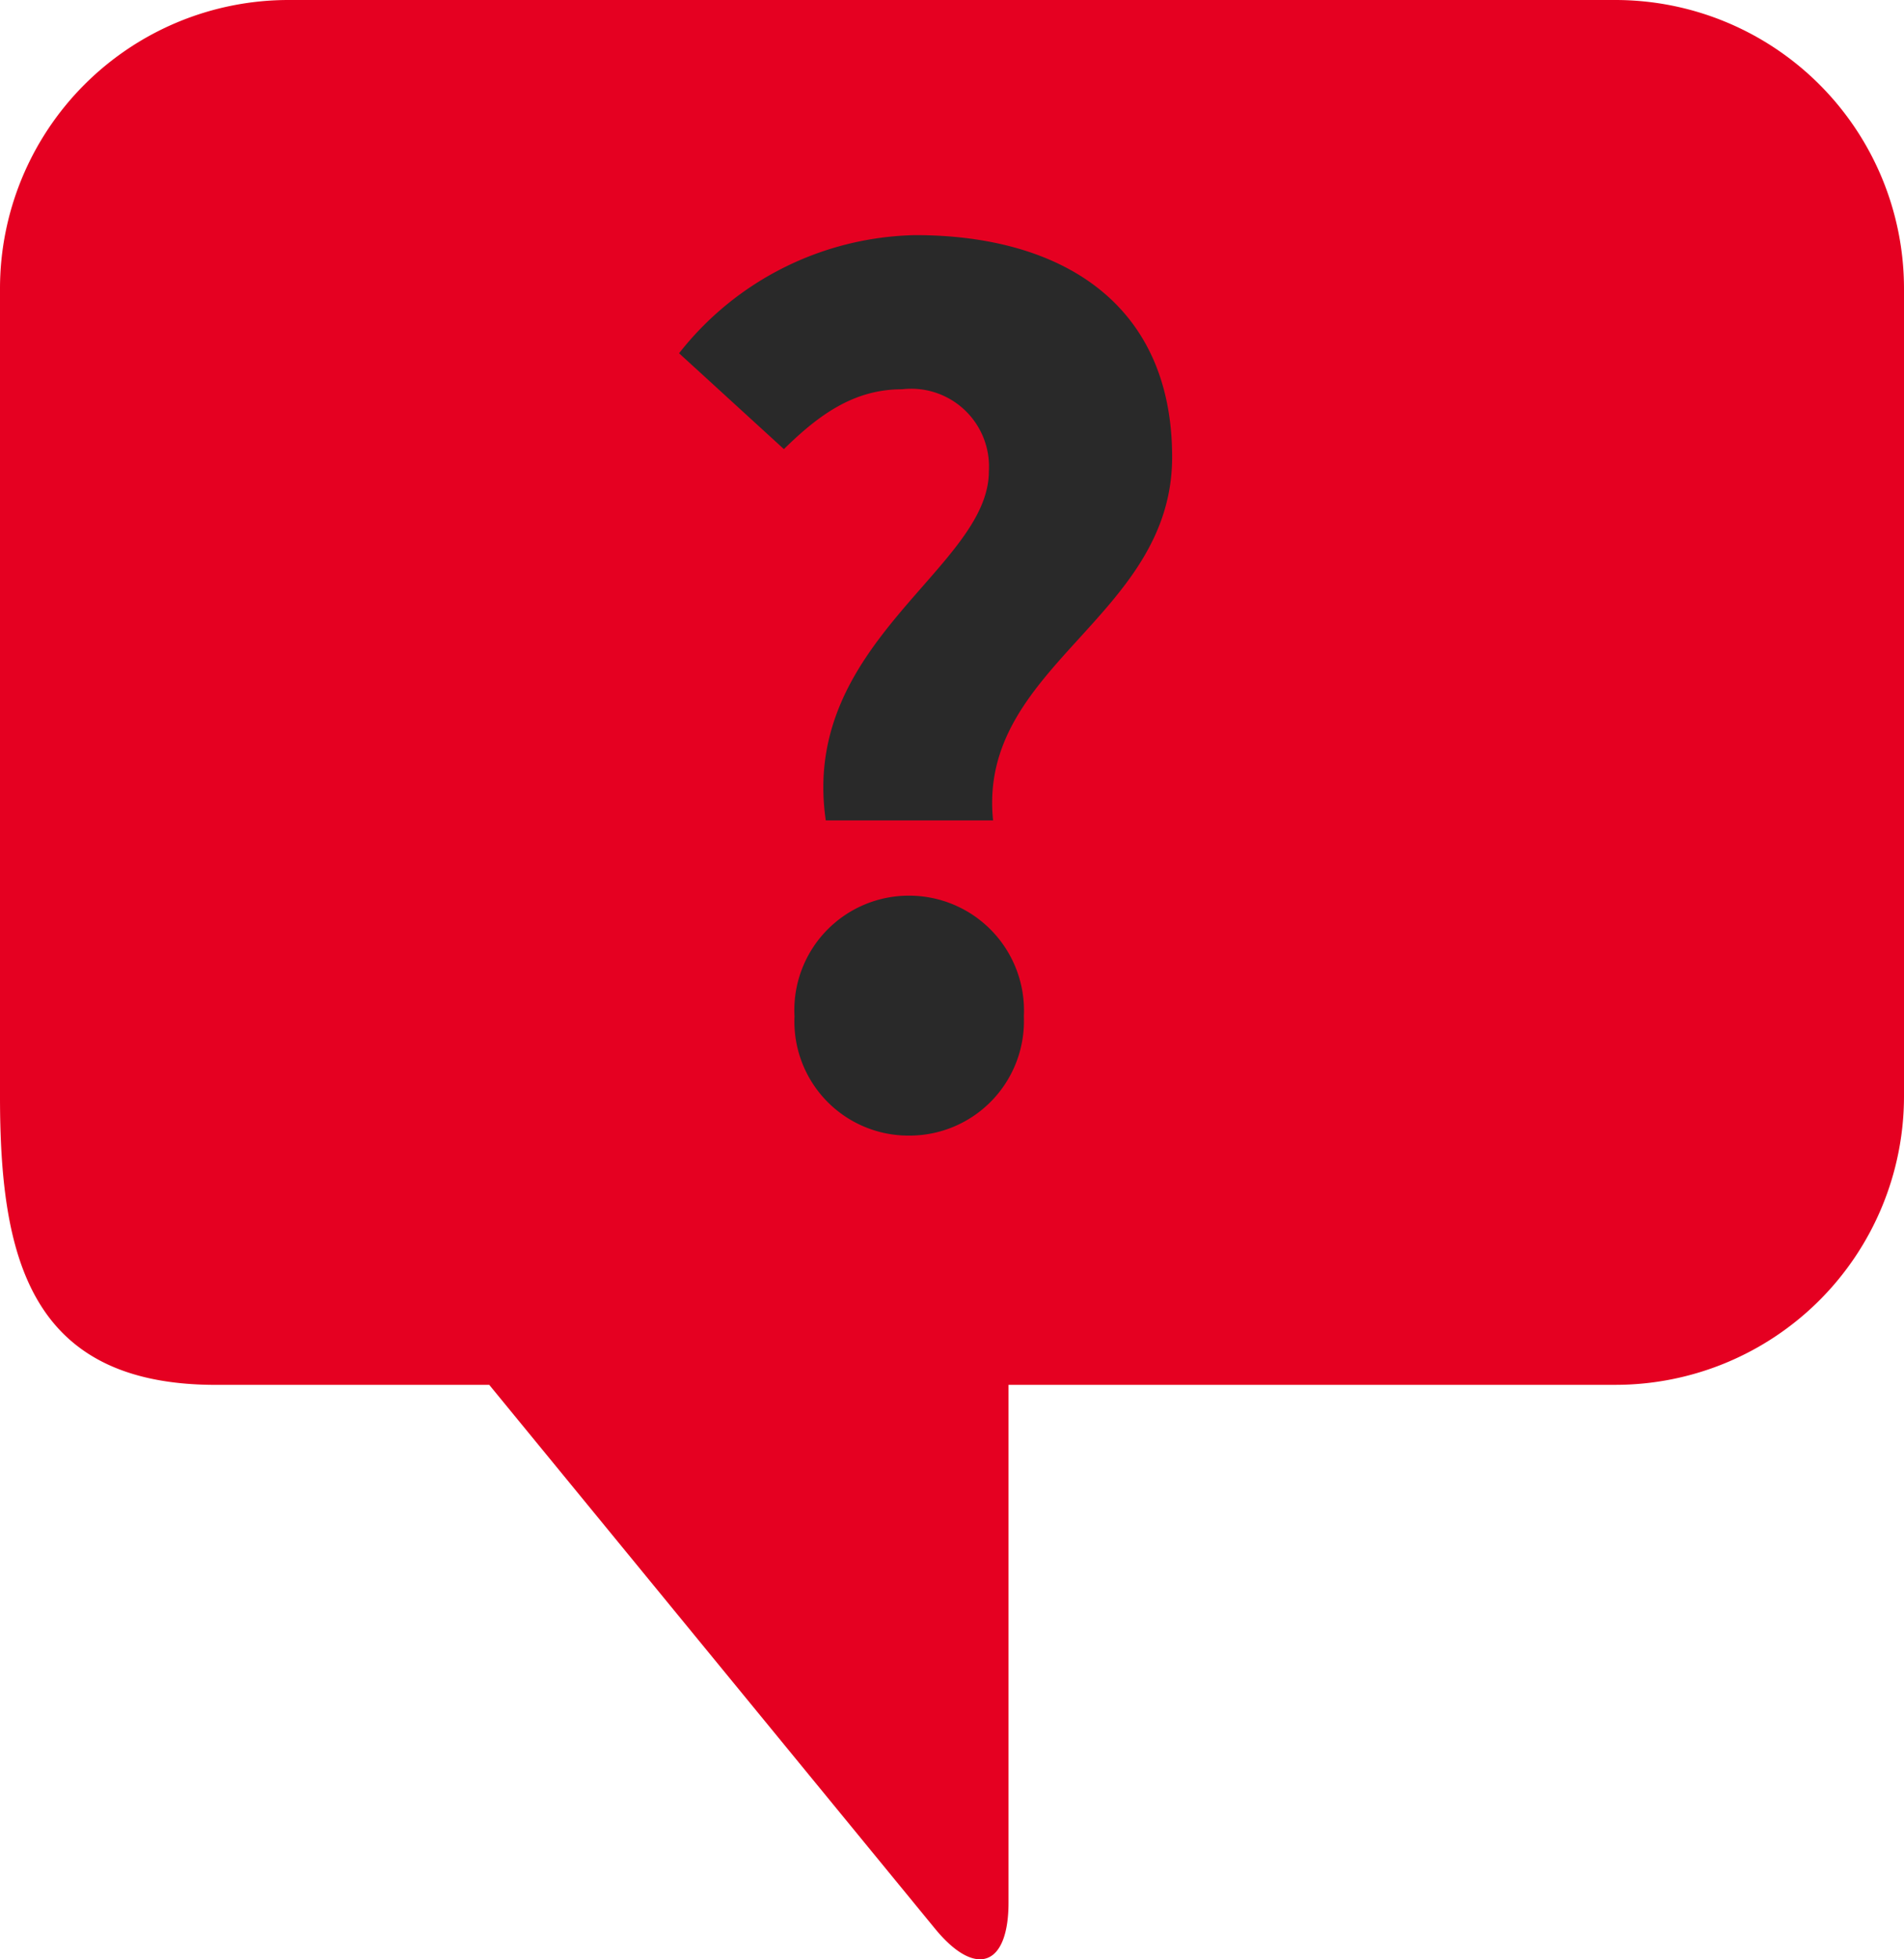
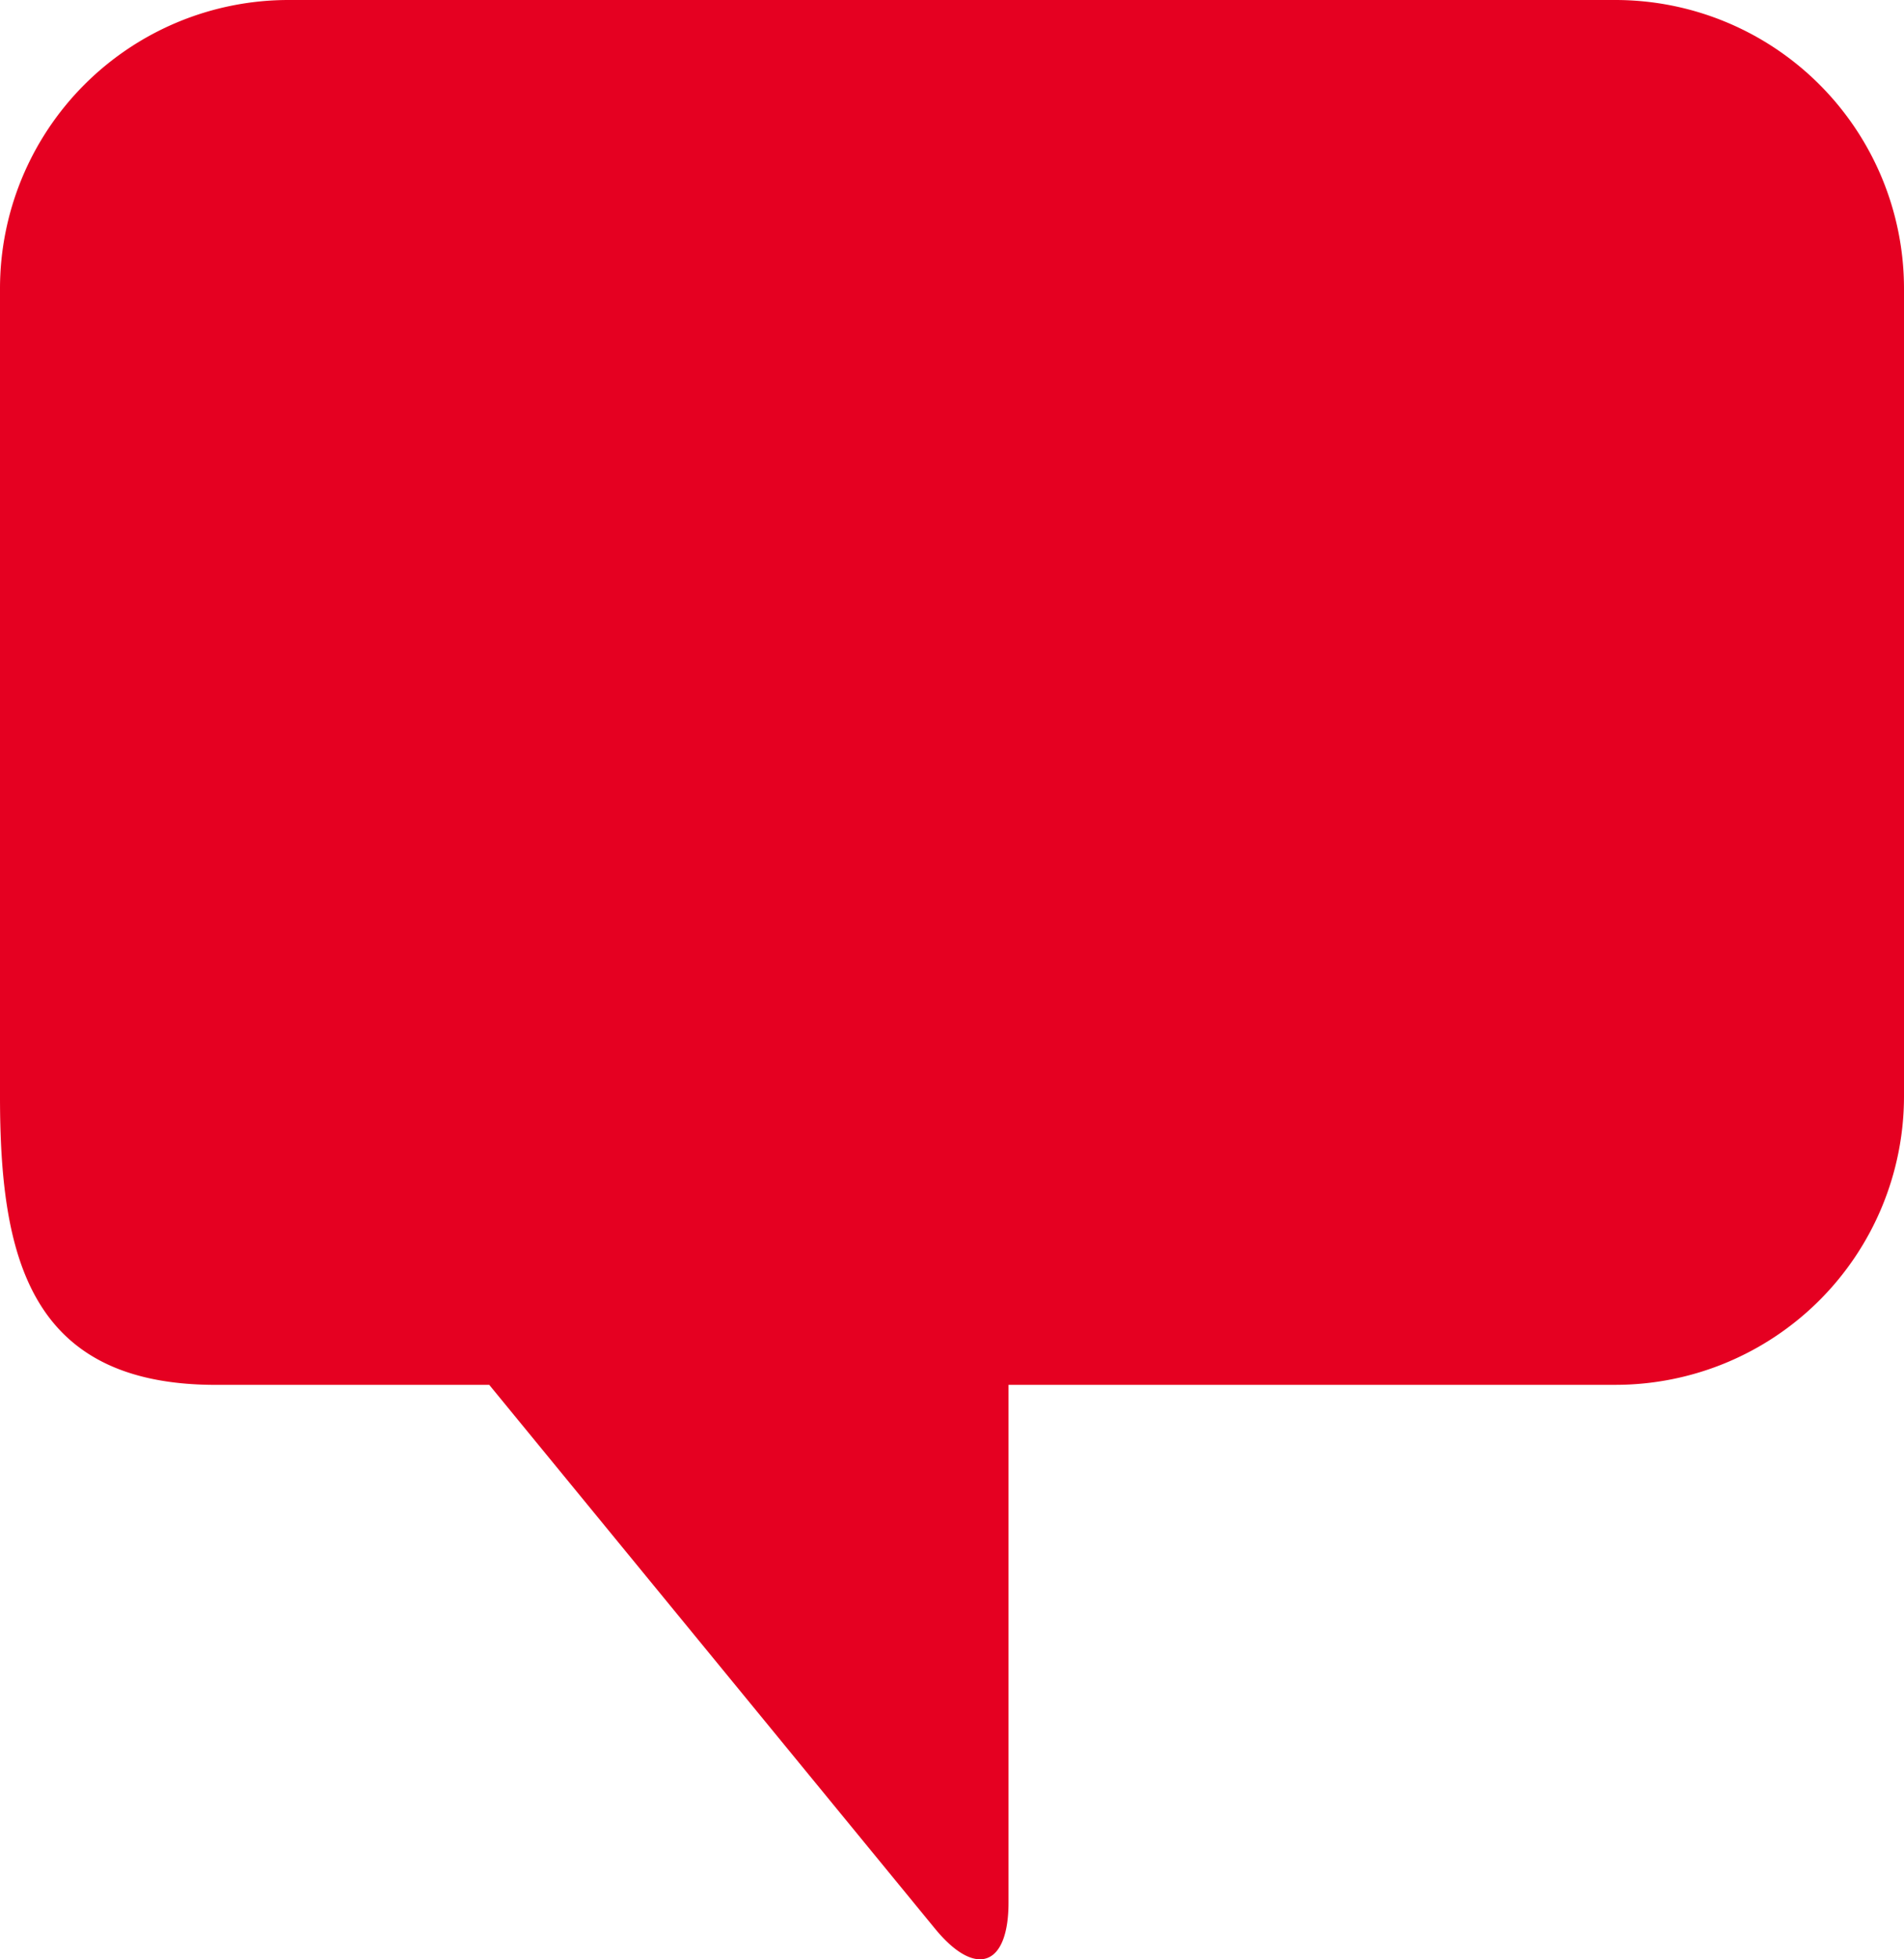
<svg xmlns="http://www.w3.org/2000/svg" id="Group_1304" data-name="Group 1304" width="71.338" height="73.403" viewBox="0 0 71.338 73.403">
  <path id="Path_1027" data-name="Path 1027" d="M11.662,840.81v30.264A10.814,10.814,0,0,1,.852,881.882H-21.889v19.391c0,2.4-1.231,2.831-2.746.994l-16.71-20.384H-51.591c-7.015,0-8.085-4.842-8.085-10.809V840.81A10.812,10.812,0,0,1-48.867,830H.852A10.815,10.815,0,0,1,11.662,840.81Z" transform="translate(59.676 -830)" fill="#e50021" />
  <g id="Group_1303" data-name="Group 1303" transform="translate(25.443 8.808)">
-     <path id="Path_1028" data-name="Path 1028" d="M-34.876,859.992a4.29,4.29,0,0,0-4.287,4.524,4.275,4.275,0,0,0,4.287,4.466,4.291,4.291,0,0,0,4.306-4.466A4.306,4.306,0,0,0-34.876,859.992Zm9.862-16.431c0-5.735-4.127-8.315-9.624-8.315a11.536,11.536,0,0,0-8.85,4.426l3.928,3.591c1.331-1.309,2.64-2.242,4.426-2.242a2.915,2.915,0,0,1,3.253,3.075c0,3.632-7.083,6.409-6.11,13.077h6.268C-32.317,851.379-25.014,849.593-25.014,843.56Z" transform="translate(43.488 -835.245)" fill="#292929" />
-   </g>
+     </g>
</svg>